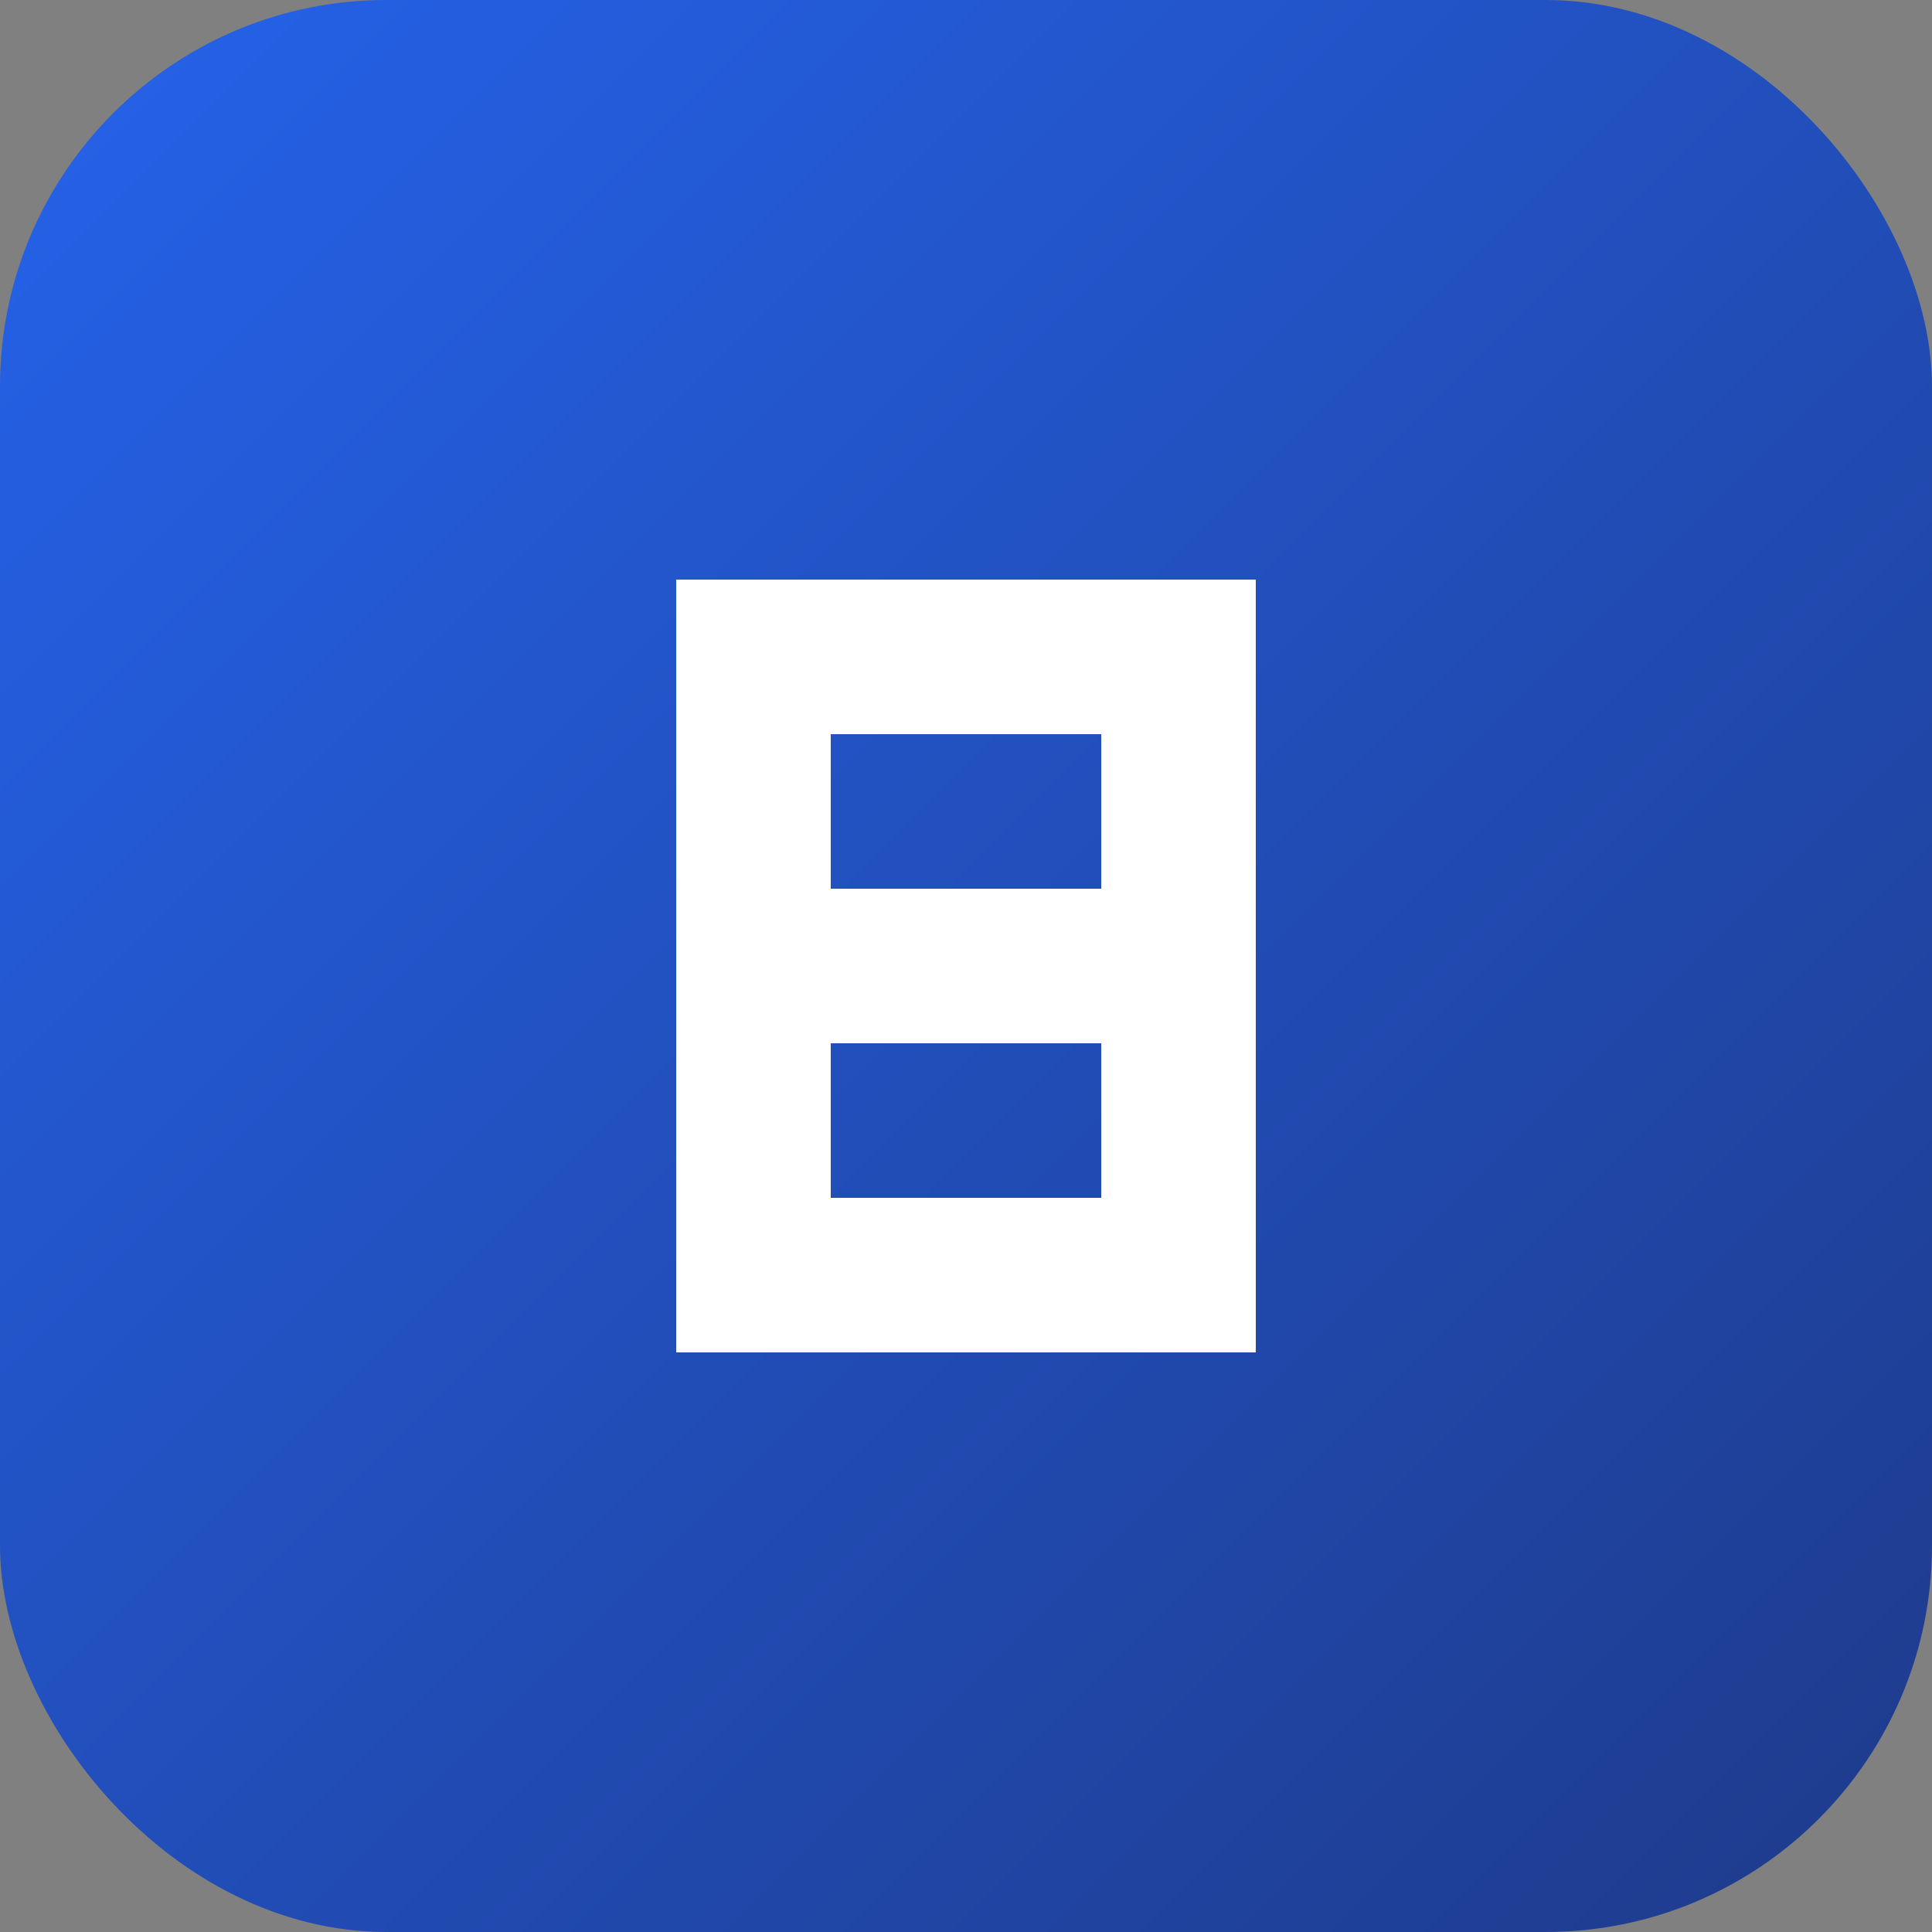
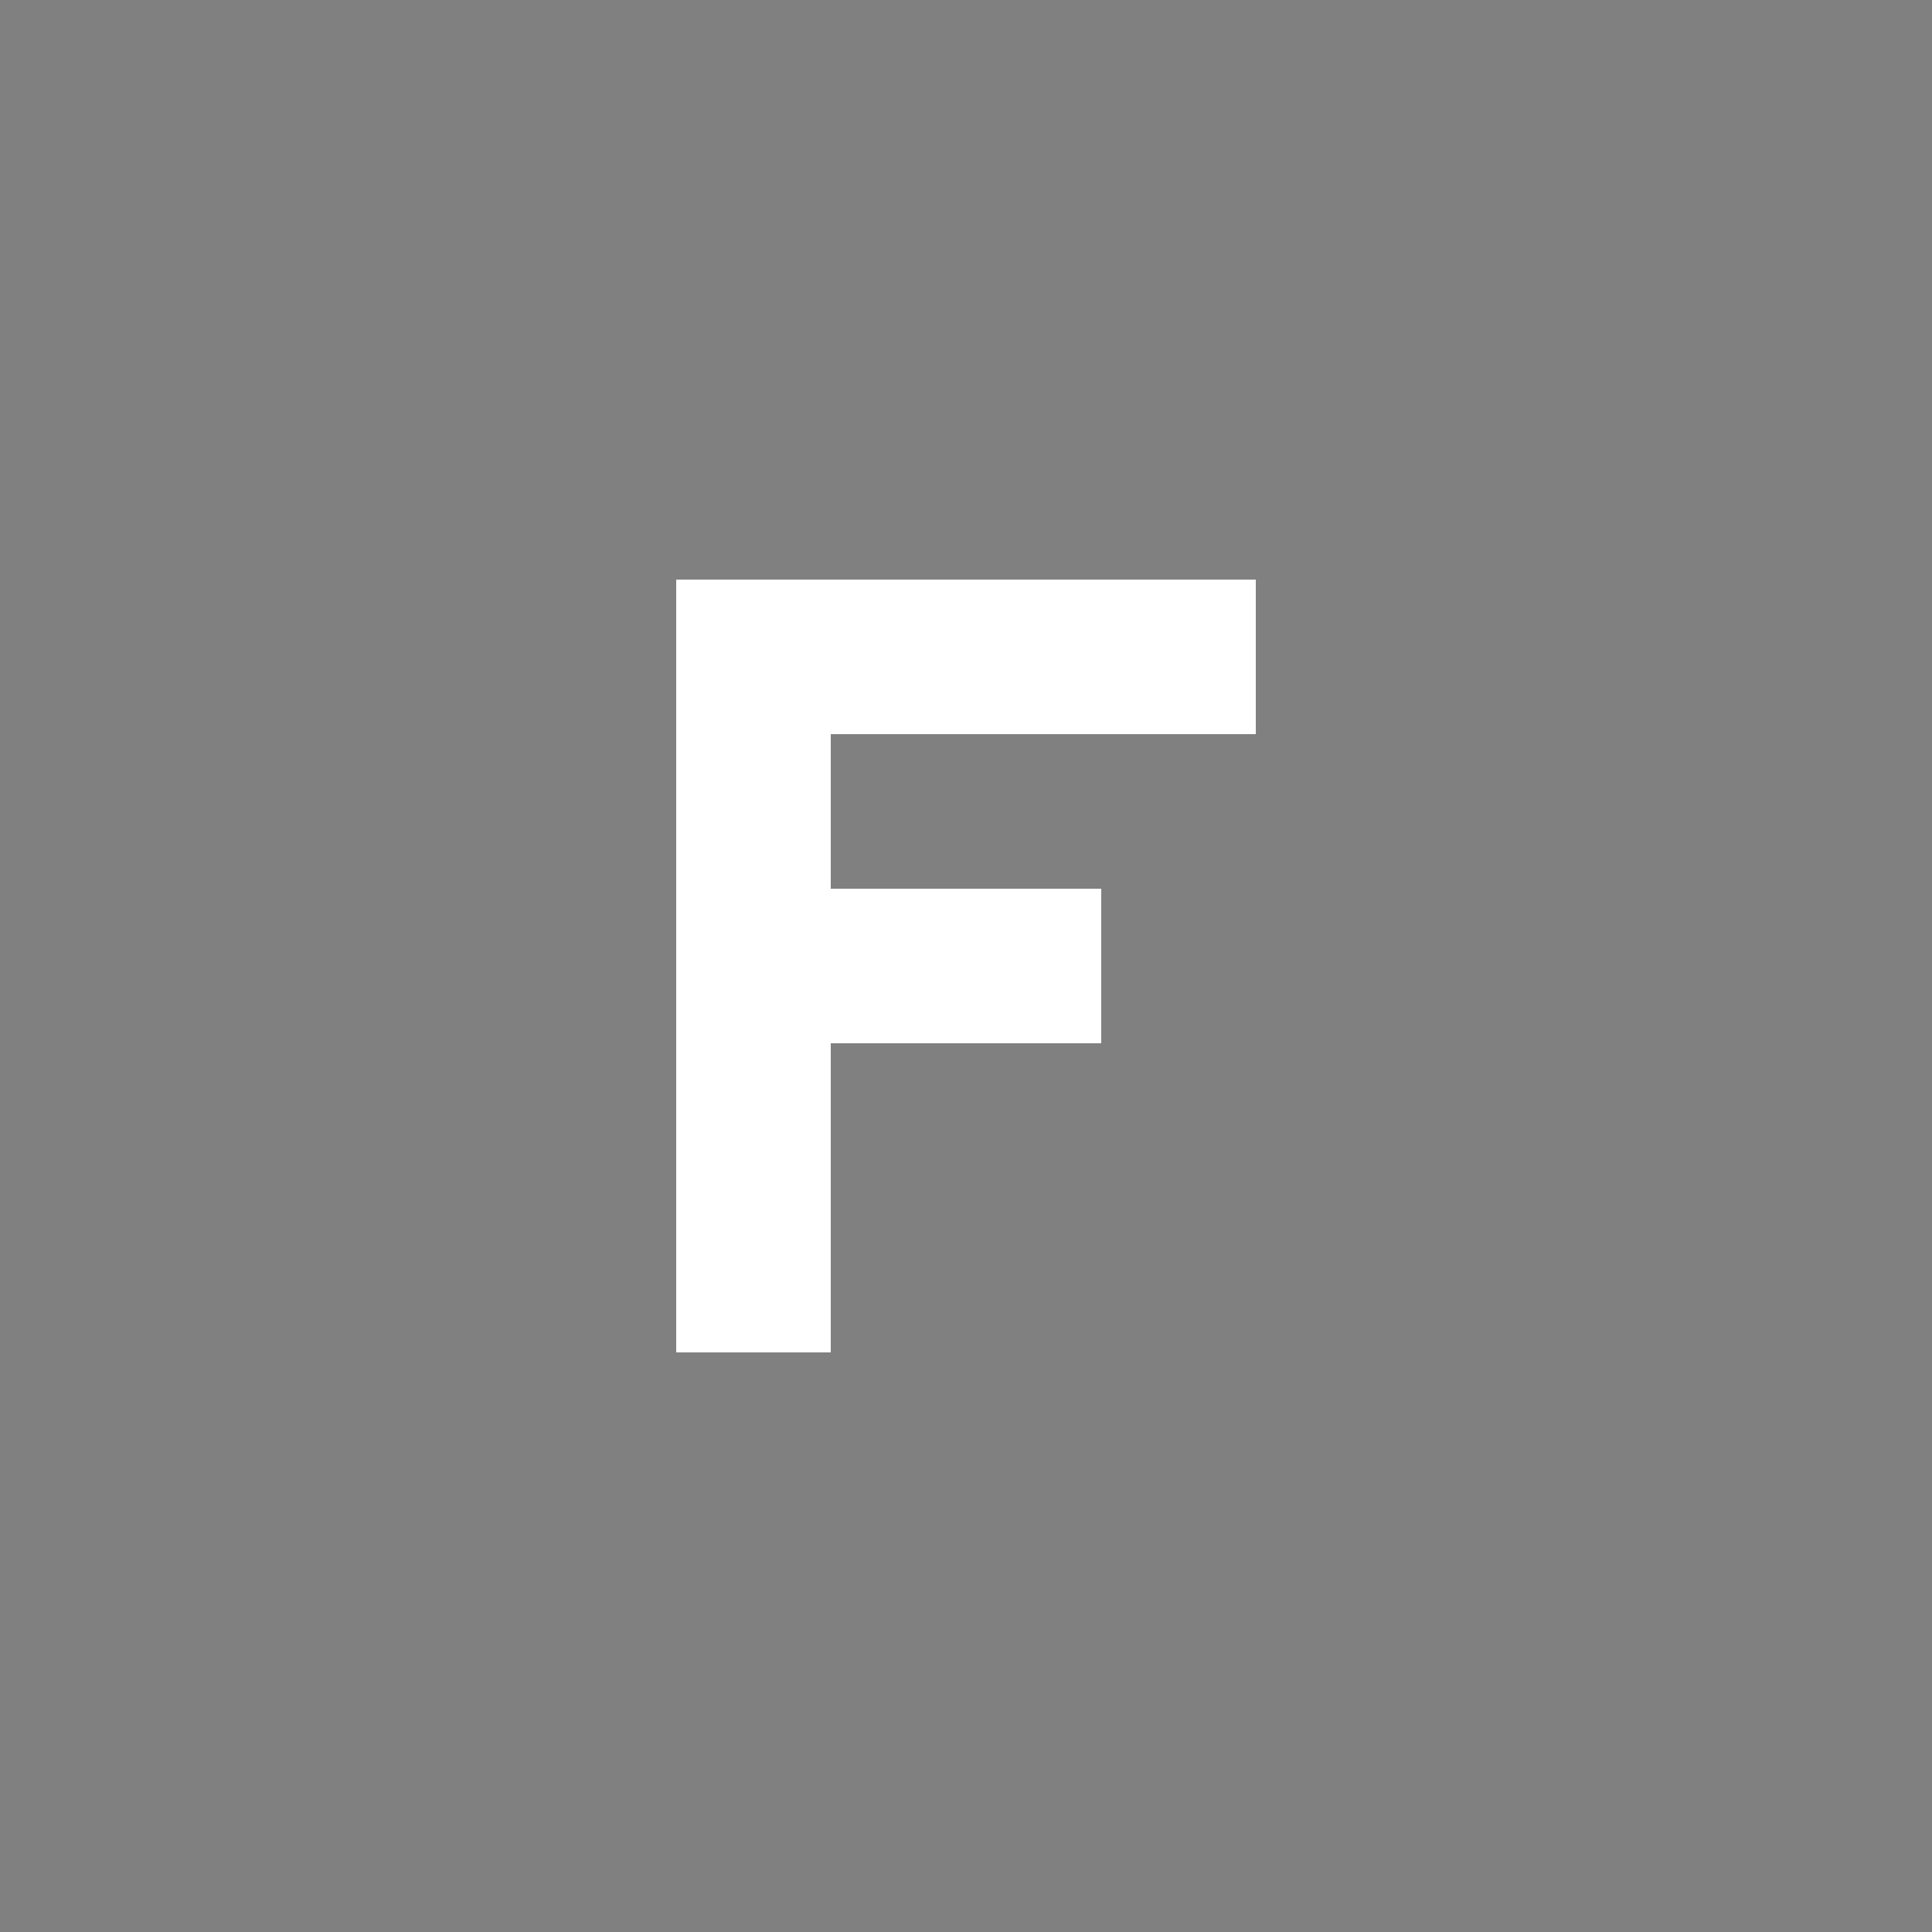
<svg xmlns="http://www.w3.org/2000/svg" viewBox="0 0 100 100">
  <rect x="0" y="0" width="100" height="100" fill="#808080" stroke="none" />
  <defs>
    <linearGradient id="grad" x1="0%" y1="0%" x2="100%" y2="100%">
      <stop offset="0%" style="stop-color:#2563eb;stop-opacity:1" />
      <stop offset="100%" style="stop-color:#1e3a8a;stop-opacity:1" />
    </linearGradient>
  </defs>
-   <rect width="100" height="100" rx="20" fill="url(#grad)" />
  <g fill="white">
    <rect x="35" y="30" width="8" height="40" />
-     <rect x="57" y="30" width="8" height="40" />
    <rect x="35" y="30" width="30" height="8" />
-     <rect x="35" y="62" width="30" height="8" />
    <rect x="43" y="46" width="14" height="8" />
  </g>
</svg>